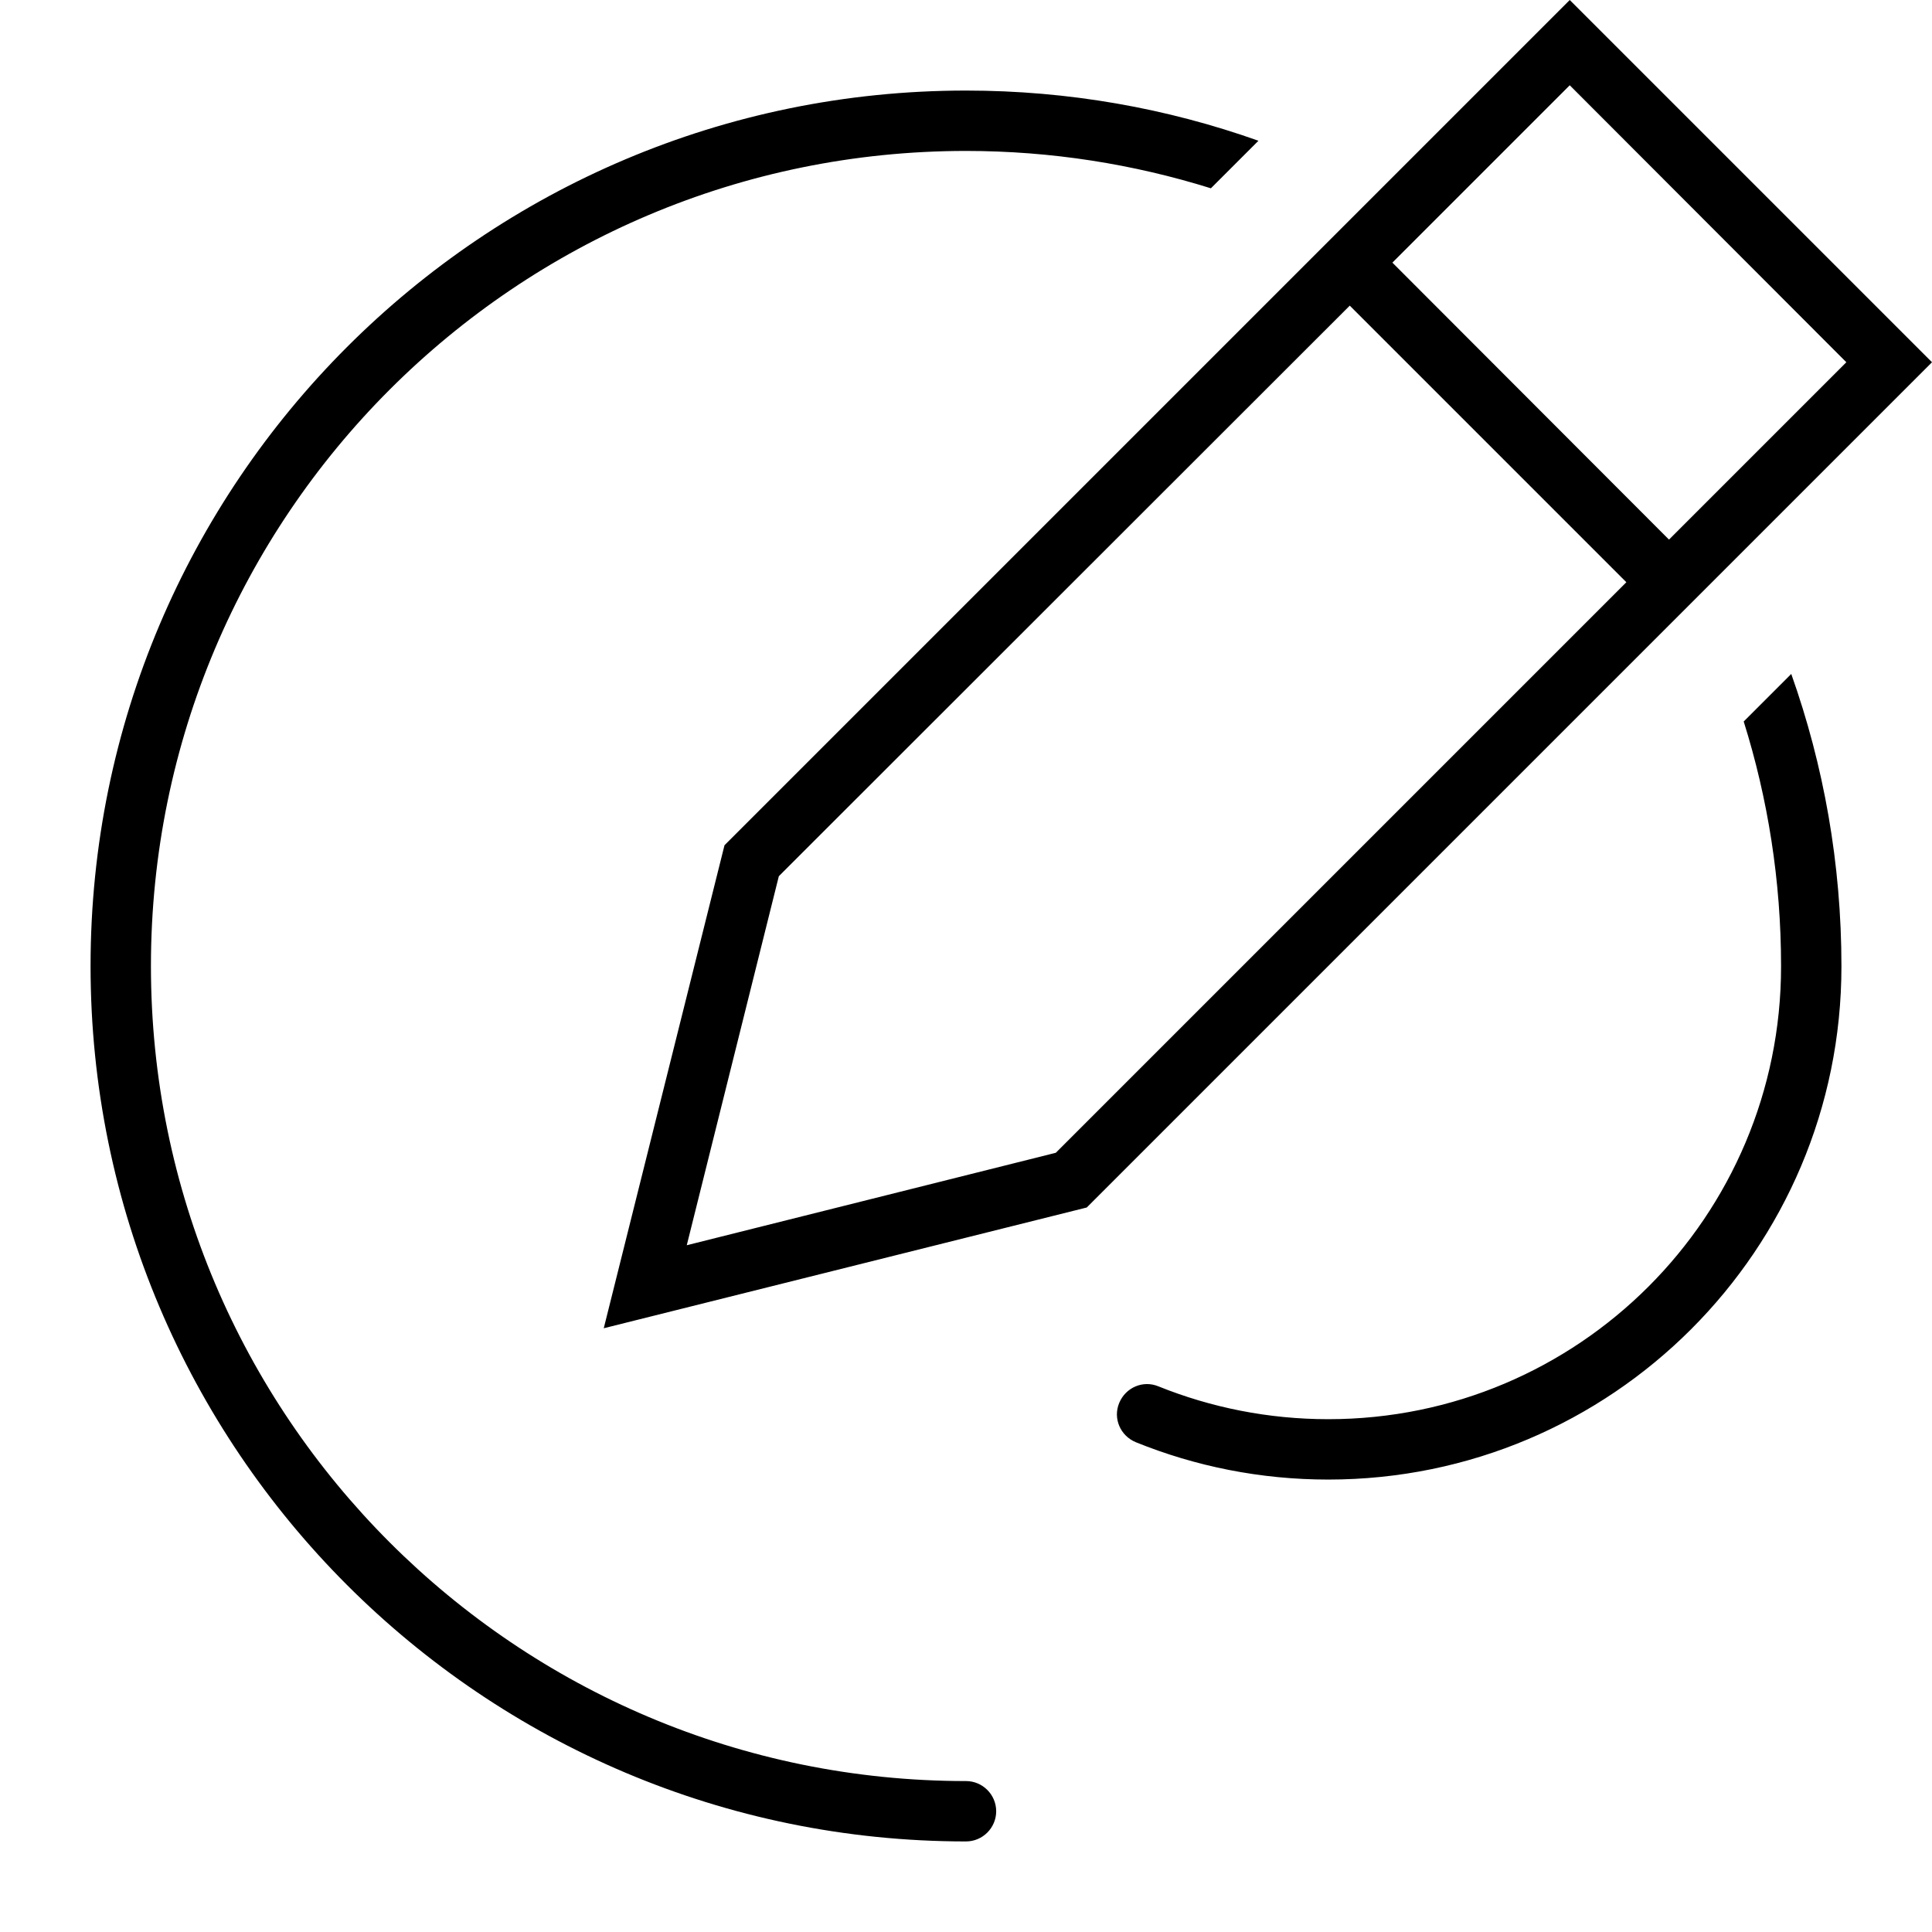
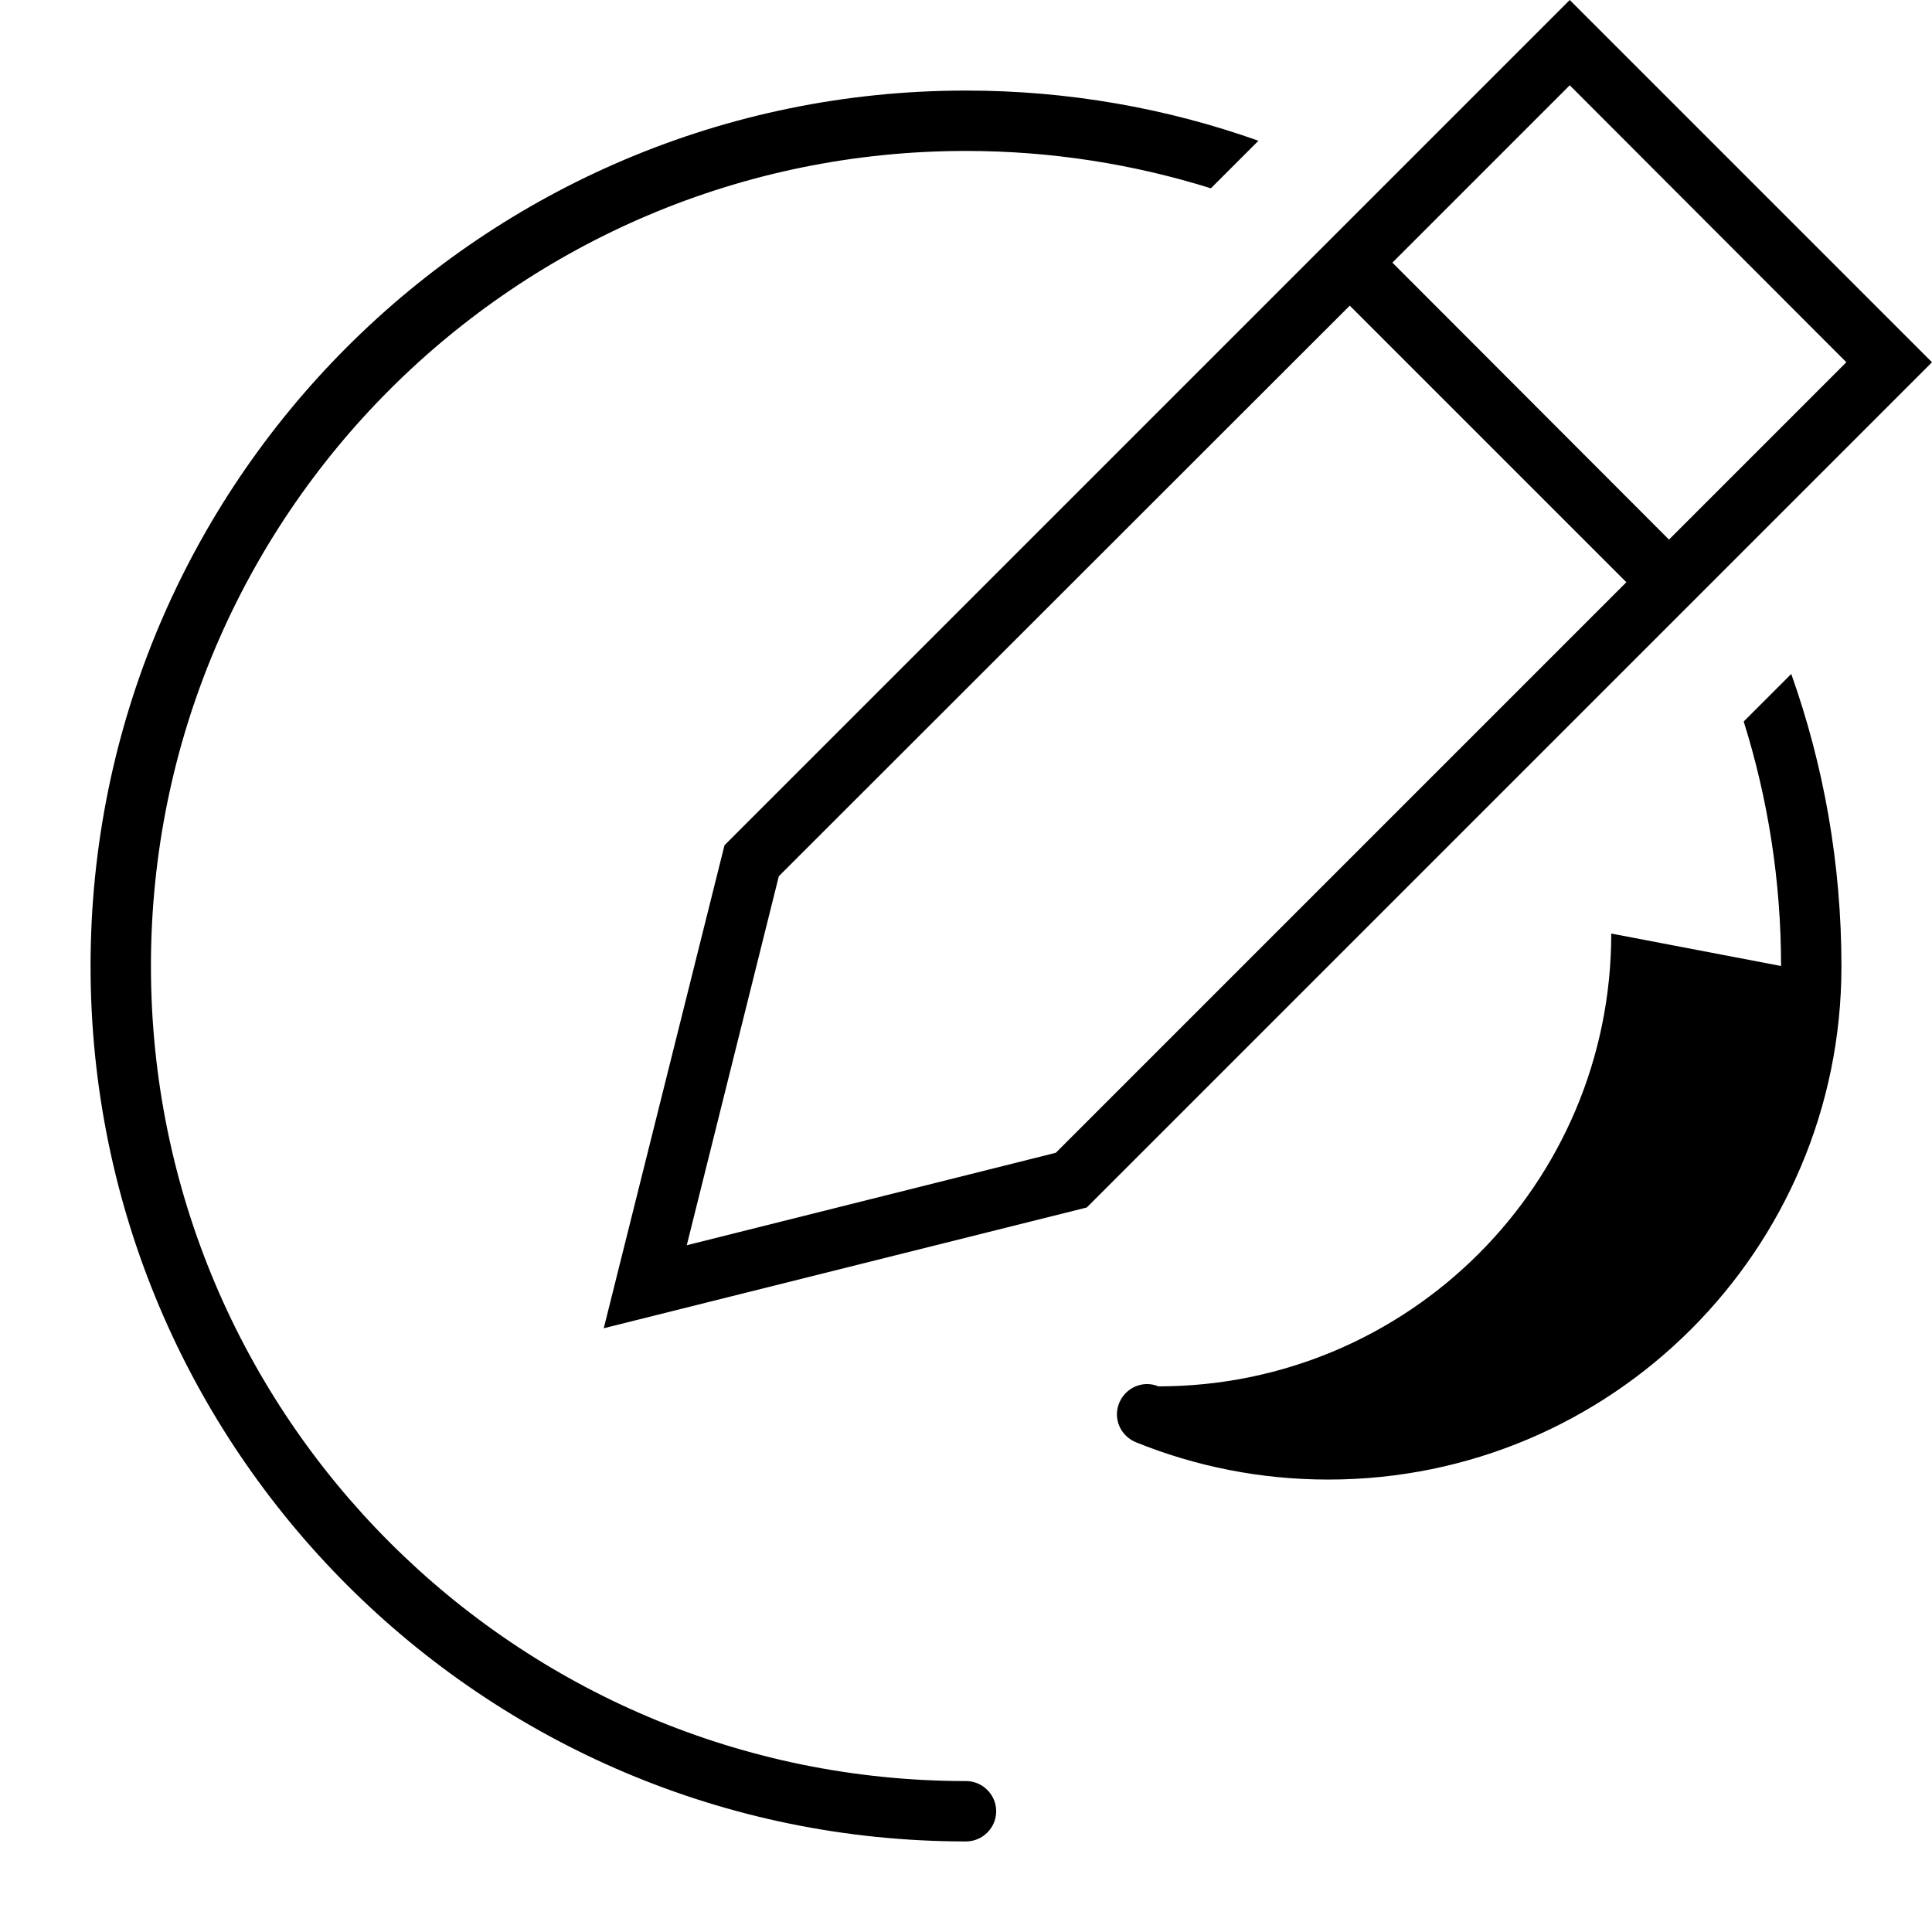
<svg xmlns="http://www.w3.org/2000/svg" viewBox="0 0 512 512">
-   <path d="M442.3 143l47-47L416 22.6l-47 47L442.3 143zM352 64l5.7-5.7 47-47L416 0l11.3 11.3 73.4 73.4L512 96l-11.3 11.3-47 47L448 160l-5.7 5.7L288 320 177.6 347.6 160 352l4.4-17.6L192 224 346.3 69.7 352 64zm5.7 17L206.4 232.2 182 330l97.8-24.5L431 154.3 357.7 81zM472 256c0-22.6-3.5-44.4-9.9-64.8l8.5-8.5 4.1-4.1c8.6 24.2 13.3 50.3 13.3 77.5c0 75.1-60.9 136-136 136c-18 0-35.2-3.5-51-9.9c-4.1-1.7-6.1-6.3-4.4-10.4s6.3-6.1 10.4-4.4c13.9 5.6 29.1 8.7 45 8.7c66.3 0 120-53.7 120-120zM256 24c27.2 0 53.3 4.7 77.5 13.3l-4.1 4.1-8.5 8.5C300.4 43.5 278.6 40 256 40C136.7 40 40 136.7 40 256s96.7 216 216 216c4.4 0 8 3.6 8 8s-3.6 8-8 8C127.9 488 24 384.1 24 256S127.9 24 256 24z" />
+   <path d="M442.3 143l47-47L416 22.6l-47 47L442.3 143zM352 64l5.7-5.7 47-47L416 0l11.3 11.3 73.4 73.4L512 96l-11.3 11.3-47 47L448 160l-5.7 5.7L288 320 177.6 347.6 160 352l4.4-17.6L192 224 346.3 69.7 352 64zm5.7 17L206.4 232.2 182 330l97.8-24.5L431 154.3 357.7 81zM472 256c0-22.6-3.5-44.4-9.9-64.8l8.5-8.5 4.1-4.1c8.6 24.2 13.3 50.3 13.3 77.5c0 75.1-60.9 136-136 136c-18 0-35.2-3.5-51-9.9c-4.1-1.7-6.1-6.3-4.4-10.4s6.3-6.1 10.4-4.4c66.3 0 120-53.7 120-120zM256 24c27.2 0 53.3 4.7 77.5 13.3l-4.1 4.1-8.5 8.5C300.4 43.5 278.6 40 256 40C136.7 40 40 136.7 40 256s96.7 216 216 216c4.4 0 8 3.6 8 8s-3.6 8-8 8C127.9 488 24 384.1 24 256S127.9 24 256 24z" />
</svg>